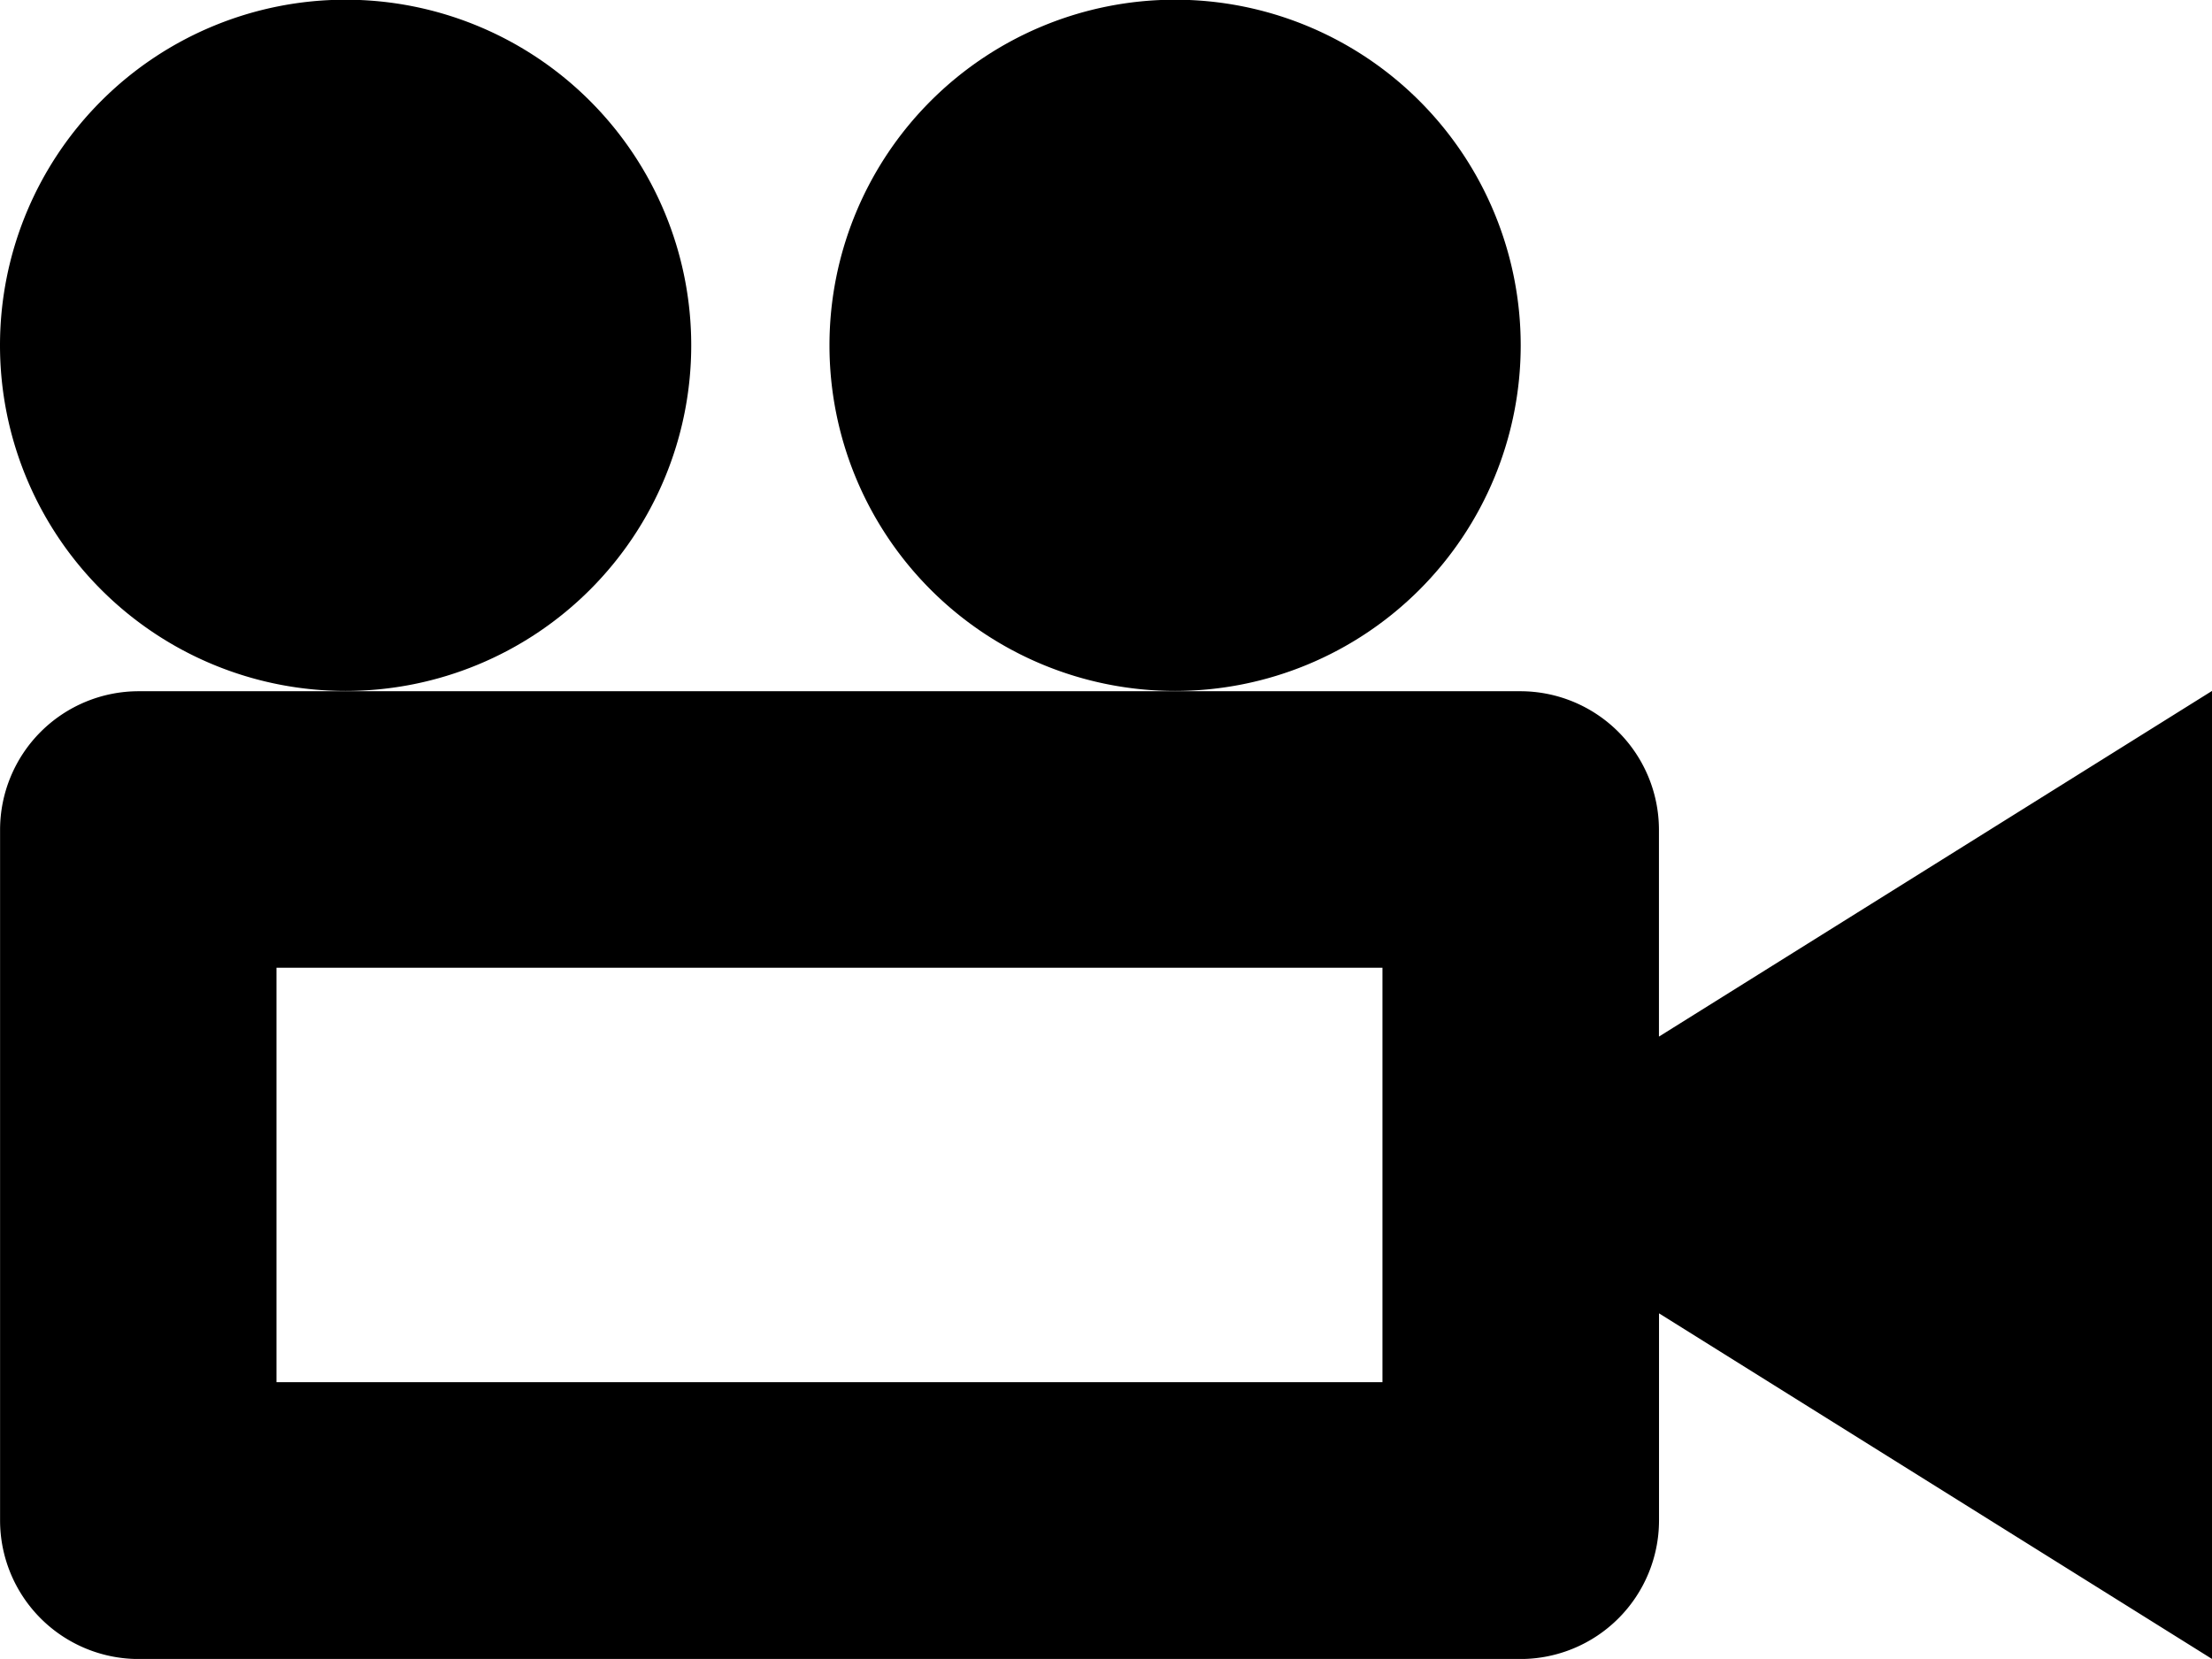
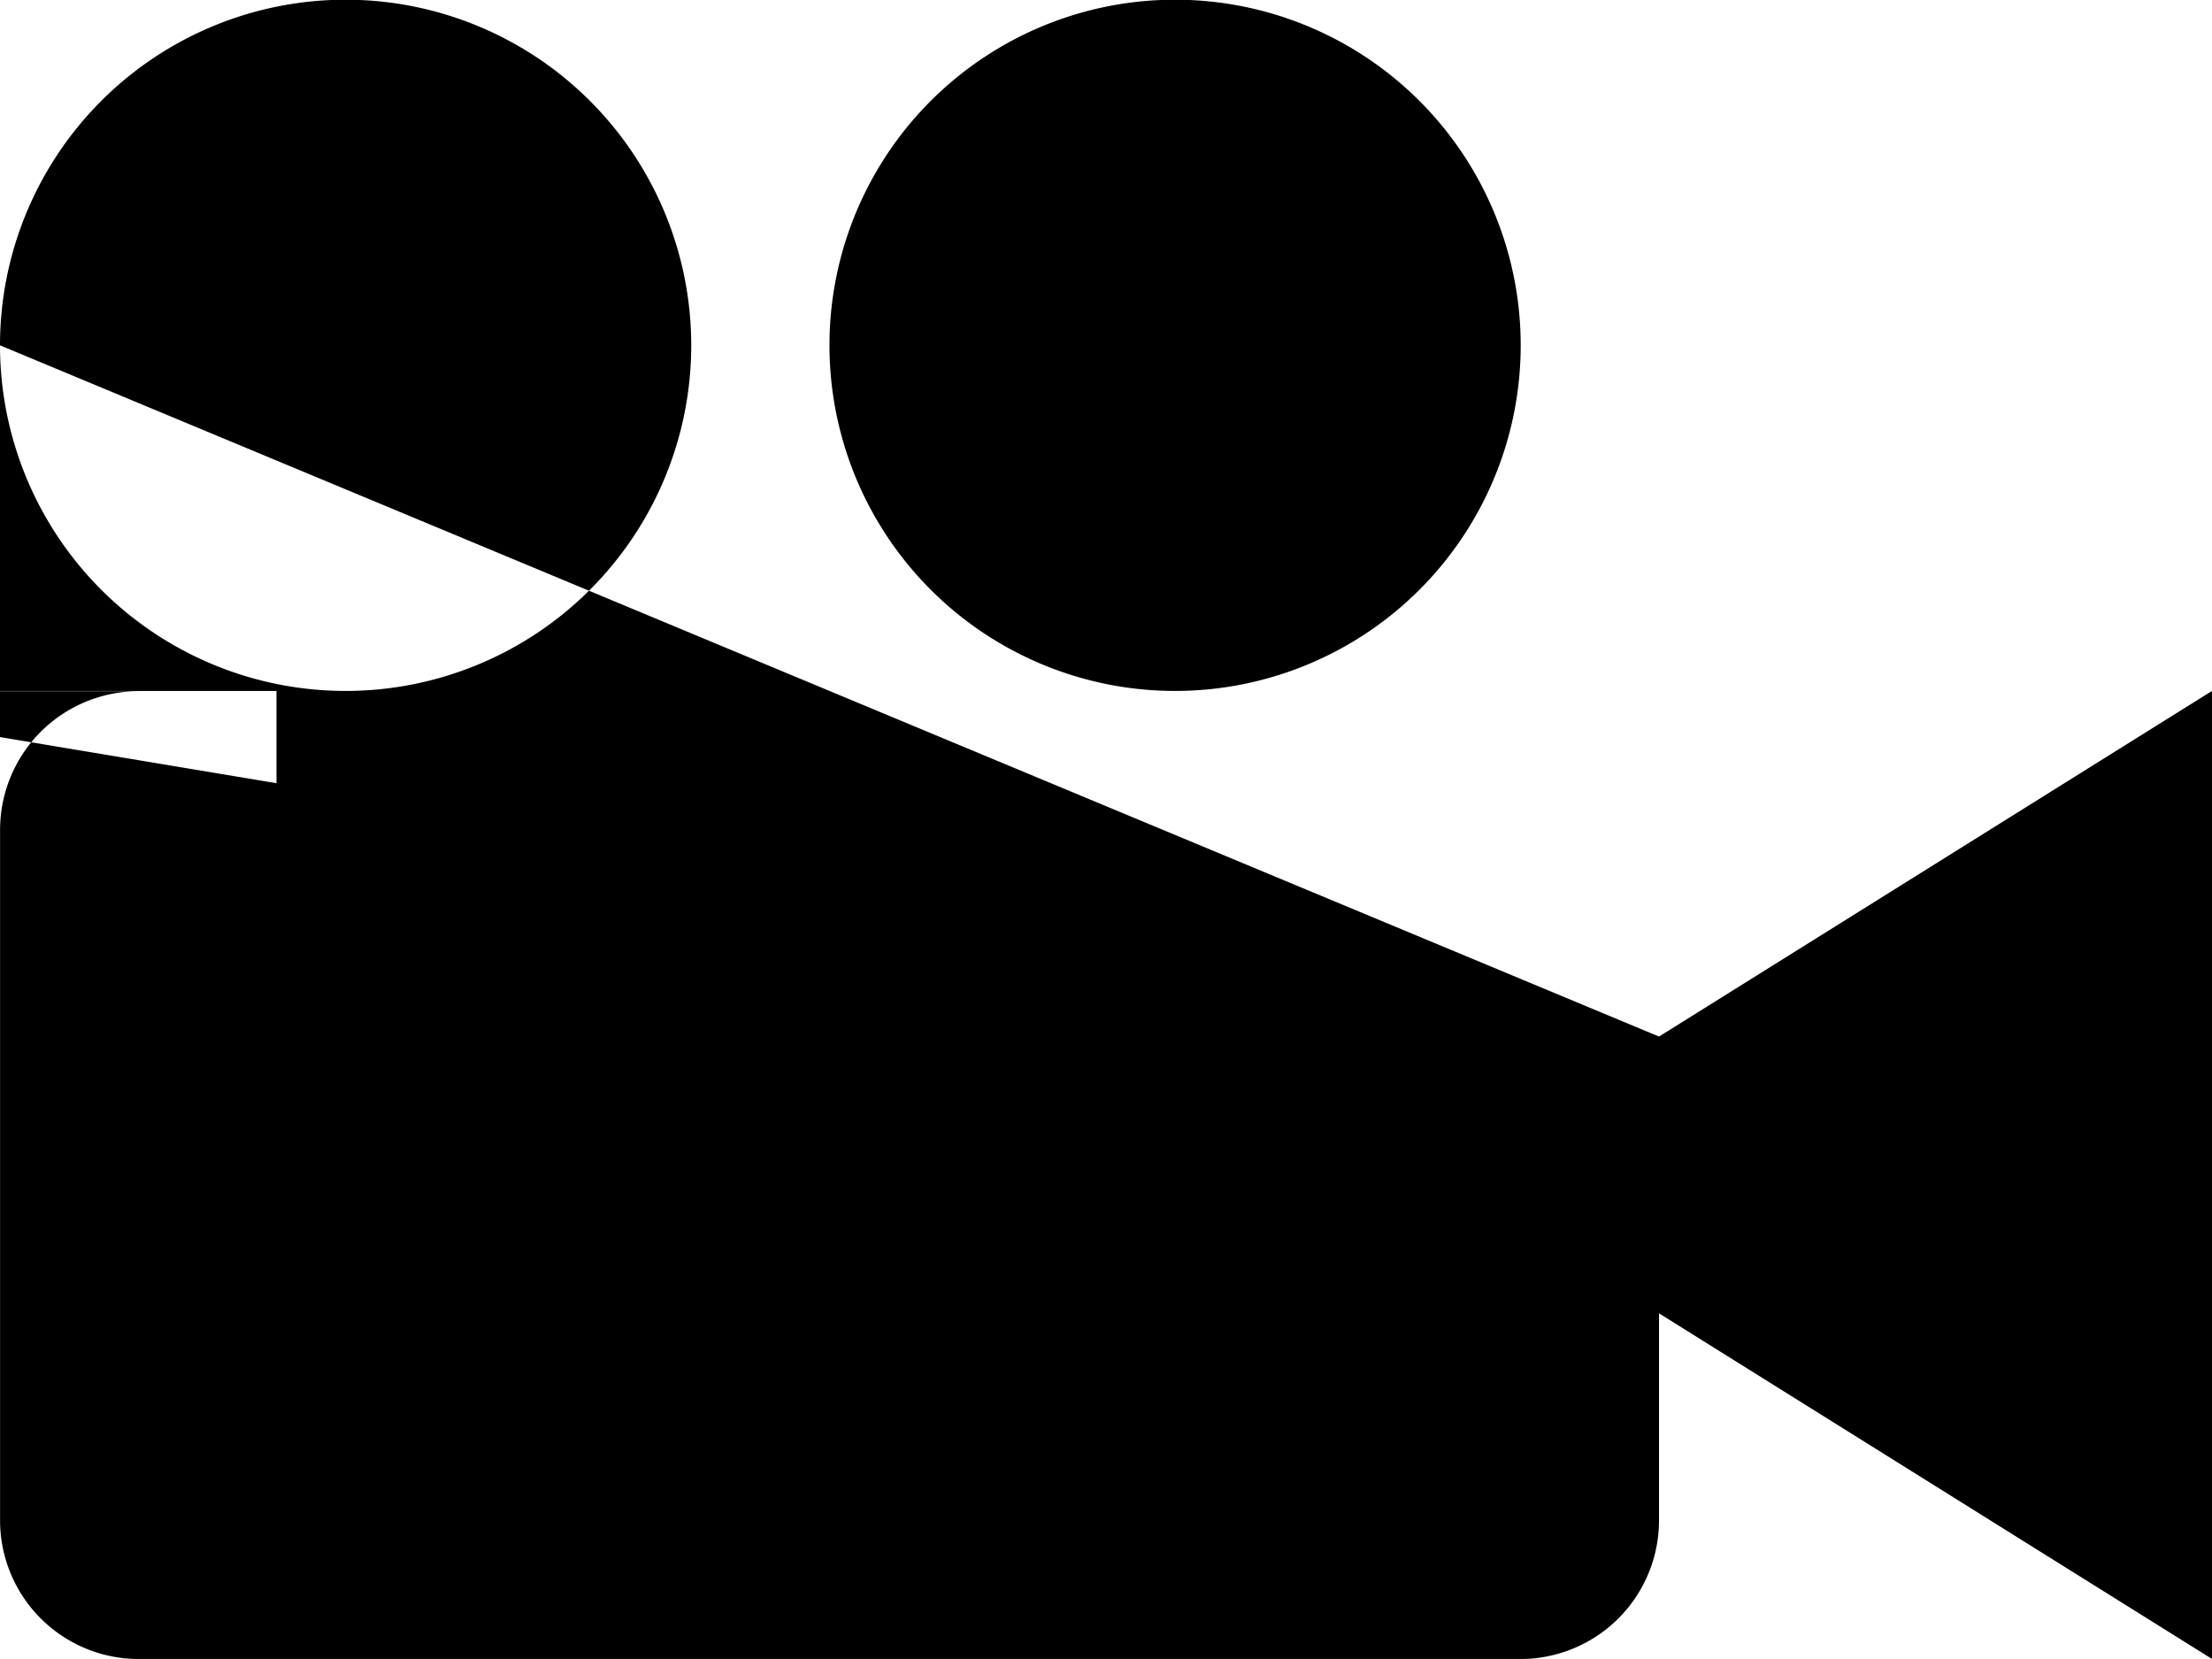
<svg xmlns="http://www.w3.org/2000/svg" width="30.849" height="23.136" viewBox="0 0 30.849 23.136">
-   <path d="M14.139,10.6a4.82,4.82,0,1,1,4.82,4.82,4.82,4.82,0,0,1-4.82-4.82Zm-11.568,0a4.82,4.82,0,1,1,4.82,4.82A4.82,4.82,0,0,1,2.571,10.6Zm23.136,9.64V17.352a1.934,1.934,0,0,0-1.928-1.928H4.5a1.934,1.934,0,0,0-1.928,1.928v9.64A1.934,1.934,0,0,0,4.5,28.921h19.28a1.934,1.934,0,0,0,1.928-1.928V24.1l7.712,4.82v-13.5l-7.712,4.82Zm-3.856,4.82H6.427V19.28H21.851Z" transform="translate(-2.571 -5.784)" />
+   <path d="M14.139,10.6a4.82,4.82,0,1,1,4.82,4.82,4.82,4.82,0,0,1-4.82-4.82Zm-11.568,0a4.82,4.82,0,1,1,4.82,4.82A4.82,4.82,0,0,1,2.571,10.6ZV17.352a1.934,1.934,0,0,0-1.928-1.928H4.5a1.934,1.934,0,0,0-1.928,1.928v9.64A1.934,1.934,0,0,0,4.5,28.921h19.28a1.934,1.934,0,0,0,1.928-1.928V24.1l7.712,4.82v-13.5l-7.712,4.82Zm-3.856,4.82H6.427V19.28H21.851Z" transform="translate(-2.571 -5.784)" />
</svg>